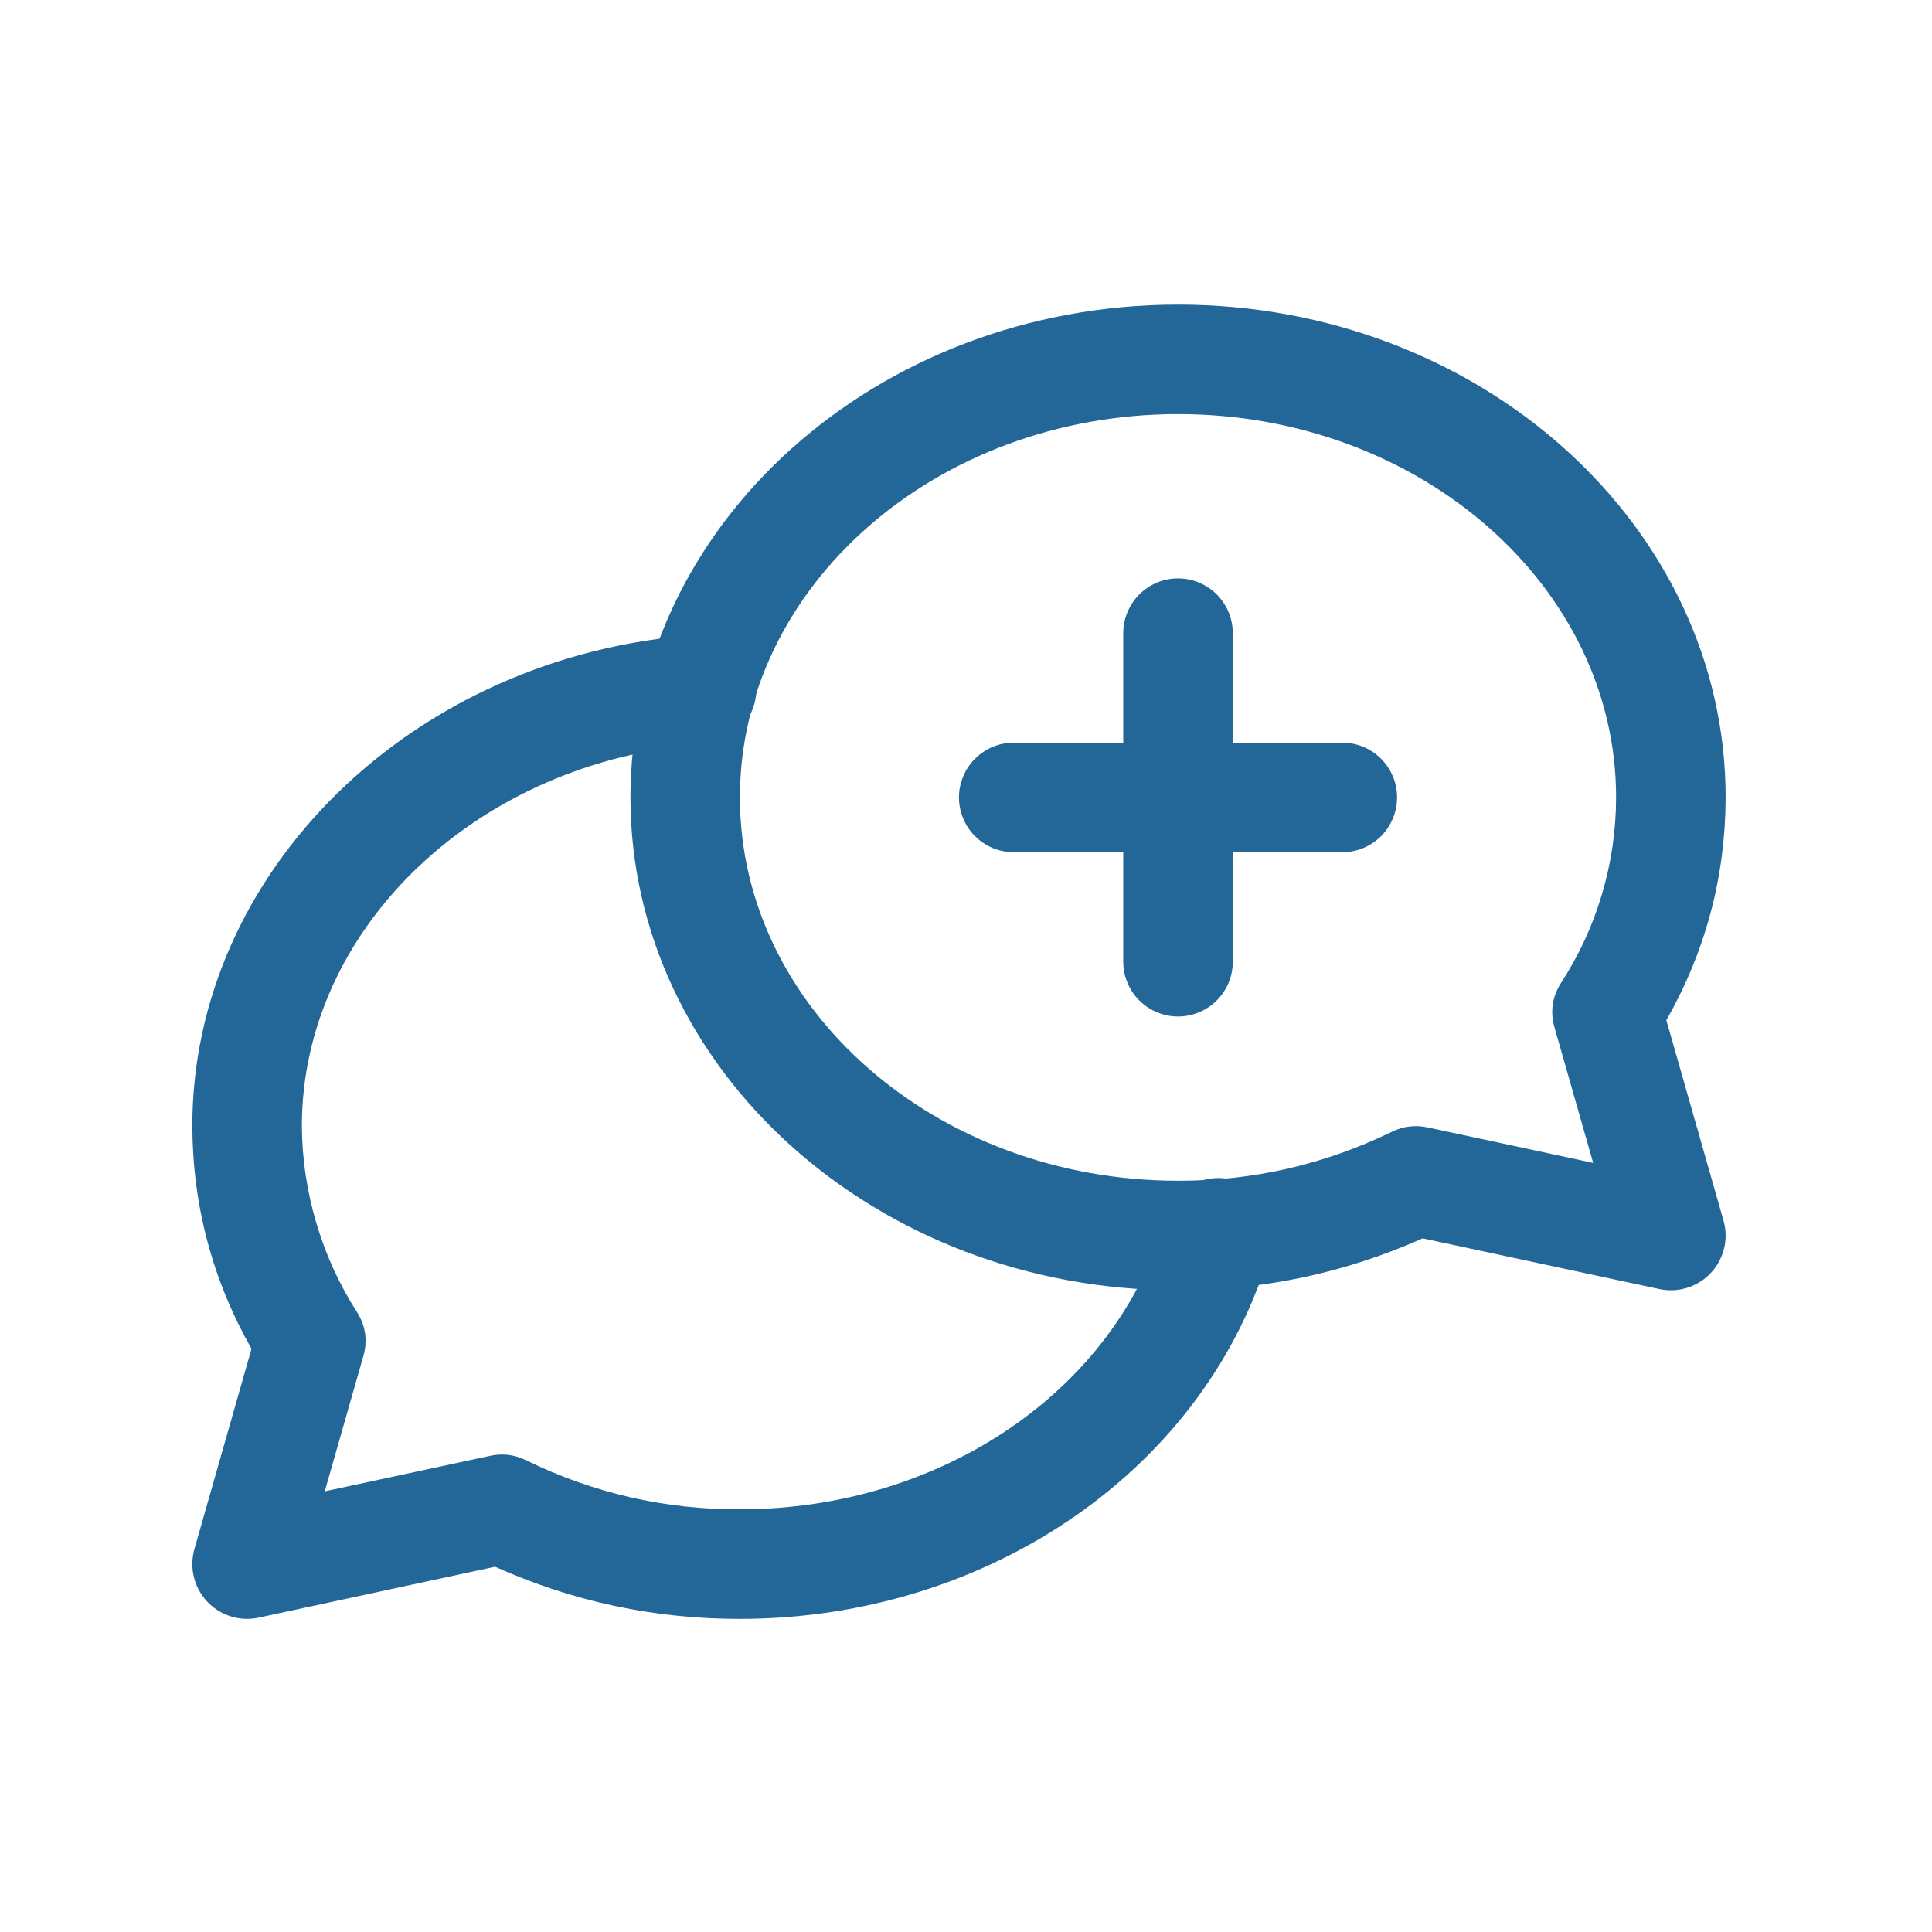
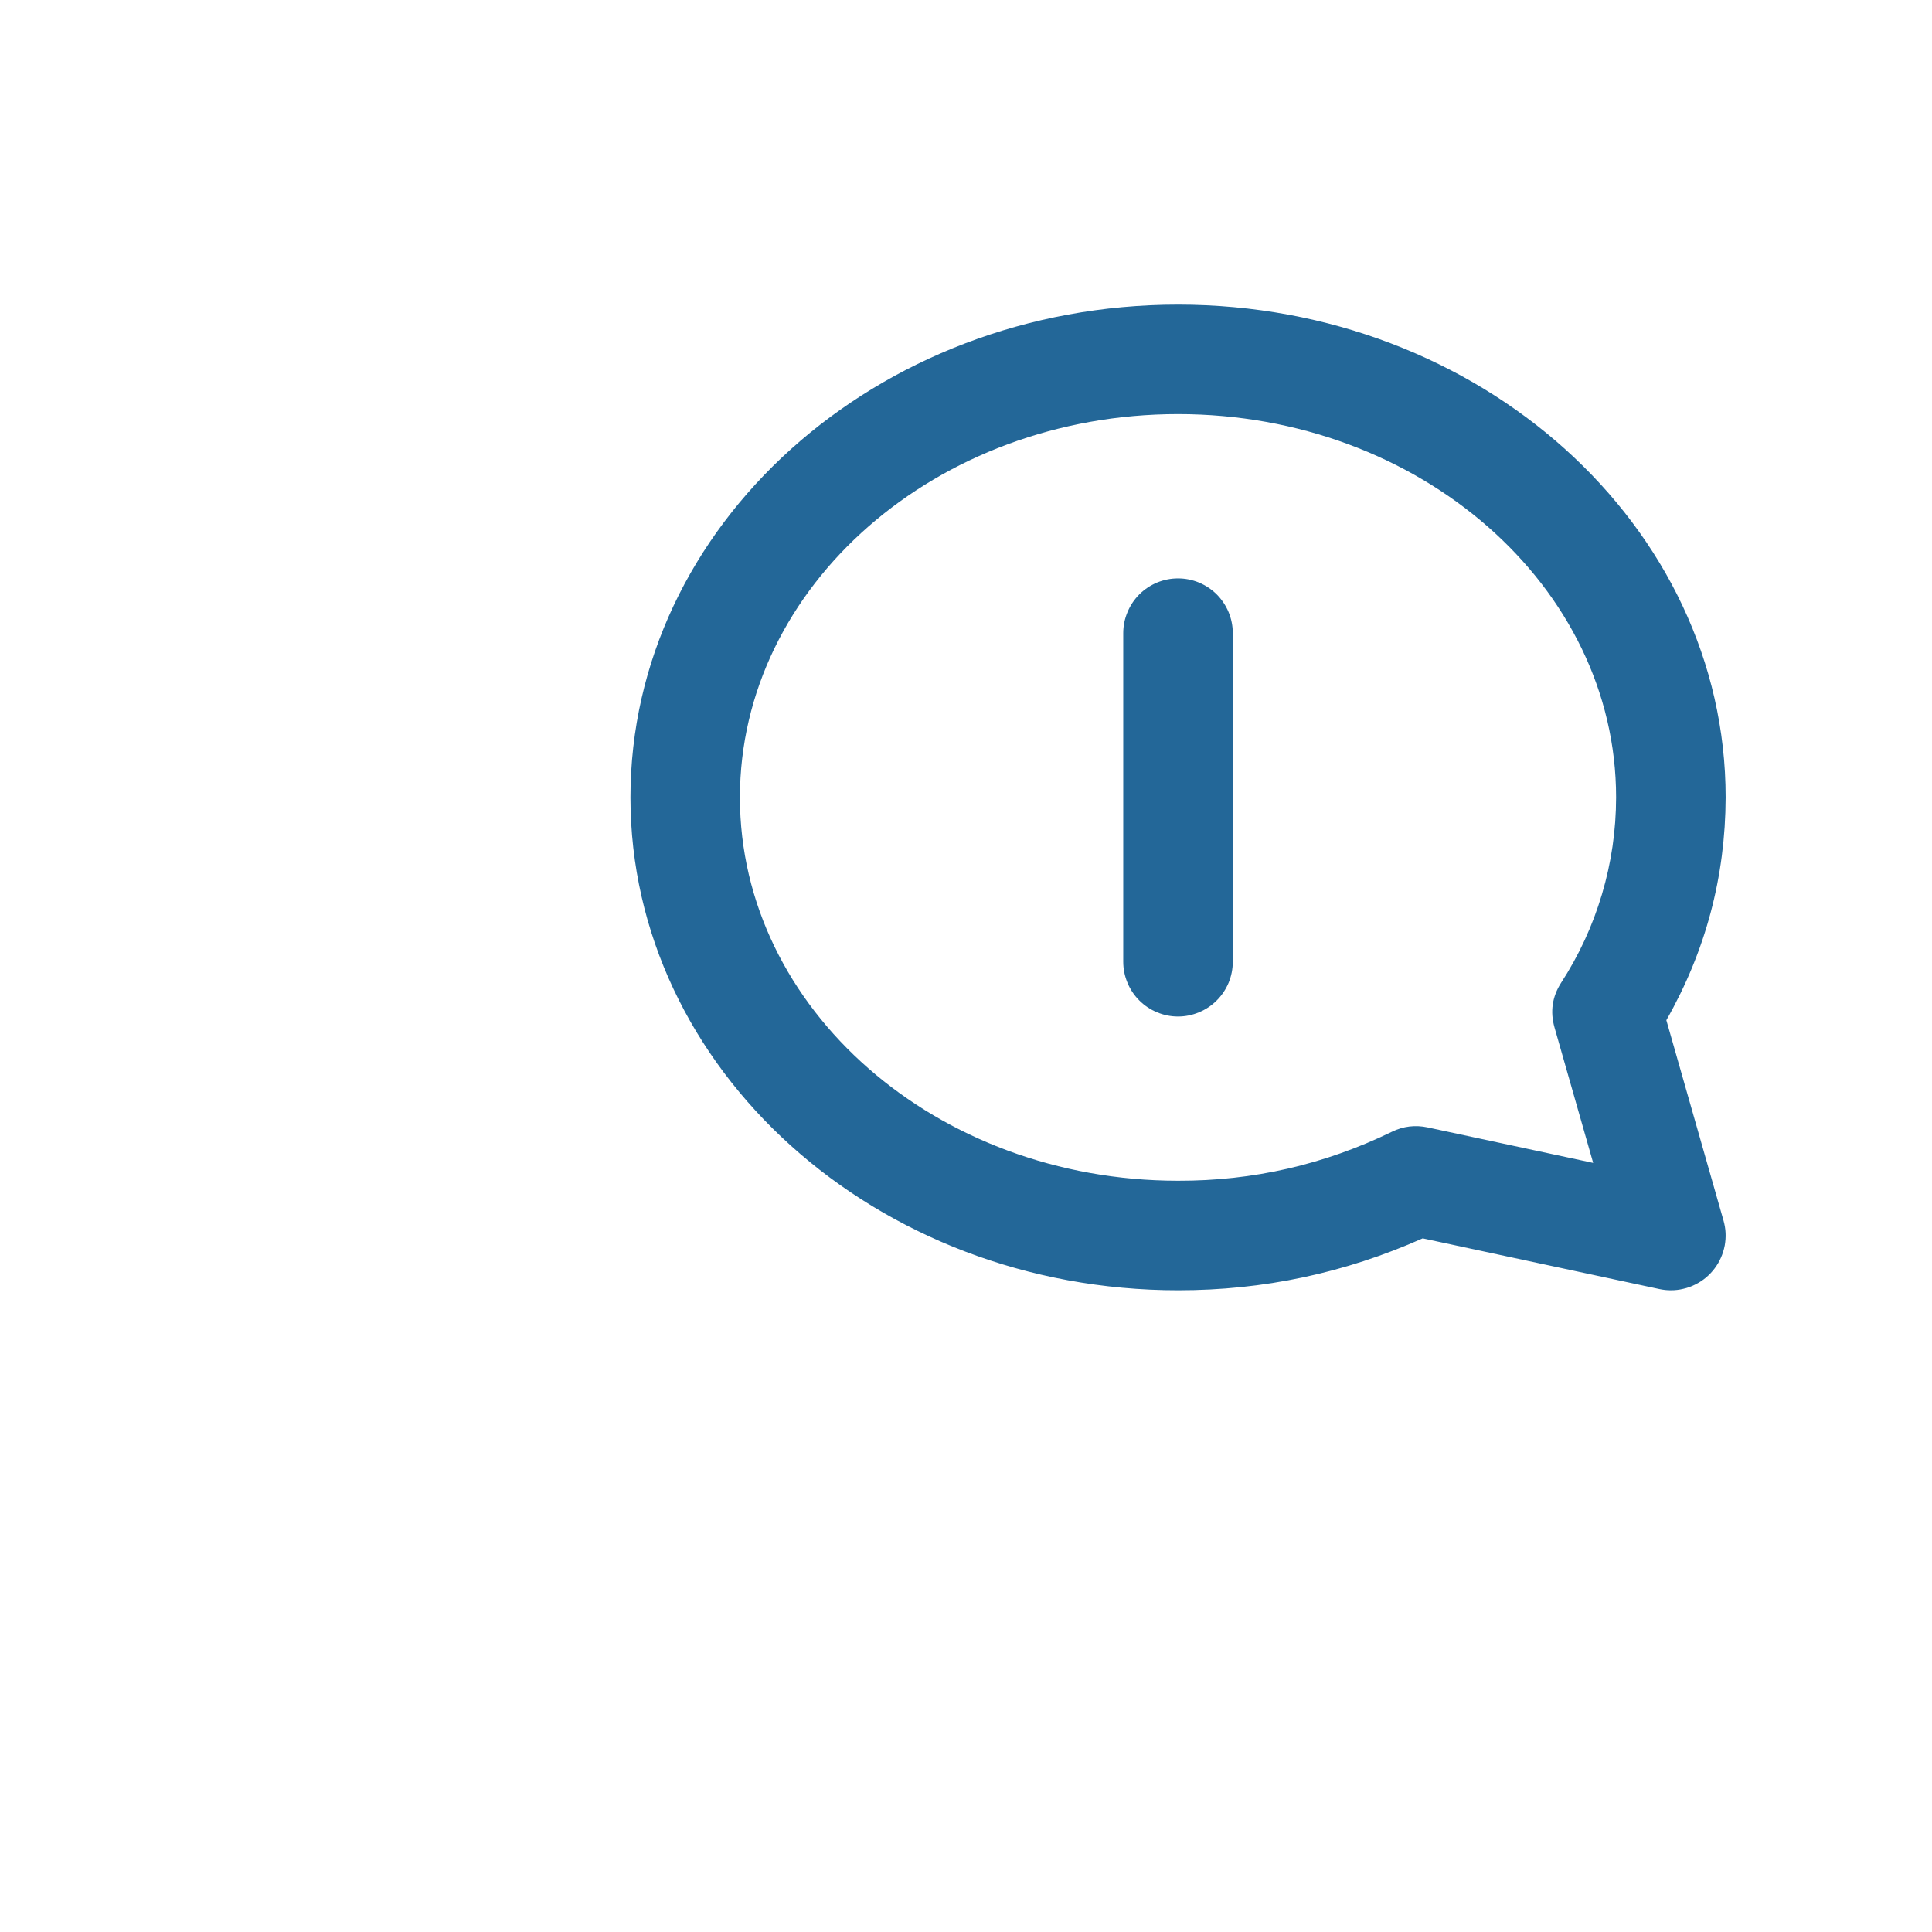
<svg xmlns="http://www.w3.org/2000/svg" width="150" viewBox="0 0 112.5 112.5" height="150" preserveAspectRatio="xMidYMid meet">
  <defs>
    <clipPath id="79d3c5ad51">
      <path d="M 36 17.641 L 100.801 17.641 L 100.801 76 L 36 76 Z M 36 17.641 " clip-rule="nonzero" />
    </clipPath>
    <clipPath id="fe4067fff9">
      <path d="M 11.199 36 L 75 36 L 75 94.547 L 11.199 94.547 Z M 11.199 36 " clip-rule="nonzero" />
    </clipPath>
  </defs>
-   <path fill="#236798" d="M 68.598 59.191 C 68.172 59.191 67.766 59.109 67.375 58.945 C 66.984 58.785 66.641 58.555 66.34 58.254 C 66.043 57.957 65.812 57.613 65.652 57.223 C 65.488 56.832 65.406 56.426 65.406 56 L 65.406 36.867 C 65.406 36.445 65.488 36.039 65.652 35.648 C 65.812 35.258 66.043 34.914 66.34 34.613 C 66.641 34.316 66.984 34.086 67.375 33.922 C 67.766 33.762 68.172 33.68 68.598 33.68 C 69.02 33.68 69.426 33.762 69.816 33.922 C 70.207 34.086 70.551 34.316 70.852 34.613 C 71.148 34.914 71.379 35.258 71.543 35.648 C 71.703 36.039 71.785 36.445 71.785 36.867 L 71.785 56 C 71.785 56.426 71.703 56.832 71.543 57.223 C 71.379 57.613 71.148 57.957 70.852 58.254 C 70.551 58.555 70.207 58.785 69.816 58.945 C 69.426 59.109 69.02 59.191 68.598 59.191 Z M 68.598 59.191 " fill-opacity="1" fill-rule="nonzero" />
-   <path fill="#236798" d="M 78.164 49.625 L 59.031 49.625 C 58.609 49.625 58.199 49.543 57.809 49.383 C 57.418 49.219 57.074 48.988 56.777 48.691 C 56.477 48.391 56.246 48.047 56.086 47.656 C 55.922 47.266 55.84 46.859 55.84 46.434 C 55.84 46.012 55.922 45.605 56.086 45.215 C 56.246 44.824 56.477 44.48 56.777 44.18 C 57.074 43.883 57.418 43.652 57.809 43.488 C 58.199 43.328 58.609 43.246 59.031 43.246 L 78.164 43.246 C 78.586 43.246 78.992 43.328 79.383 43.488 C 79.773 43.652 80.117 43.883 80.418 44.18 C 80.715 44.48 80.945 44.824 81.109 45.215 C 81.27 45.605 81.352 46.012 81.352 46.434 C 81.352 46.859 81.27 47.266 81.109 47.656 C 80.945 48.047 80.715 48.391 80.418 48.691 C 80.117 48.988 79.773 49.219 79.383 49.383 C 78.992 49.543 78.586 49.625 78.164 49.625 Z M 78.164 49.625 " fill-opacity="1" fill-rule="nonzero" />
+   <path fill="#236798" d="M 68.598 59.191 C 68.172 59.191 67.766 59.109 67.375 58.945 C 66.984 58.785 66.641 58.555 66.34 58.254 C 66.043 57.957 65.812 57.613 65.652 57.223 C 65.488 56.832 65.406 56.426 65.406 56 L 65.406 36.867 C 65.406 36.445 65.488 36.039 65.652 35.648 C 65.812 35.258 66.043 34.914 66.34 34.613 C 66.641 34.316 66.984 34.086 67.375 33.922 C 67.766 33.762 68.172 33.68 68.598 33.68 C 69.02 33.68 69.426 33.762 69.816 33.922 C 70.207 34.086 70.551 34.316 70.852 34.613 C 71.148 34.914 71.379 35.258 71.543 35.648 C 71.703 36.039 71.785 36.445 71.785 36.867 L 71.785 56 C 71.785 56.426 71.703 56.832 71.543 57.223 C 71.379 57.613 71.148 57.957 70.852 58.254 C 70.551 58.555 70.207 58.785 69.816 58.945 C 69.426 59.109 69.02 59.191 68.598 59.191 Z " fill-opacity="1" fill-rule="nonzero" />
  <g clip-path="url(#79d3c5ad51)">
    <path fill="#236798" d="M 97.293 75.133 C 97.07 75.133 96.848 75.109 96.625 75.062 L 82.844 72.109 C 78.309 74.129 73.559 75.137 68.598 75.133 C 51.012 75.133 36.711 62.262 36.711 46.434 C 36.711 30.609 51.012 17.738 68.598 17.738 C 86.18 17.738 100.484 30.609 100.484 46.434 C 100.469 51.062 99.316 55.387 97.031 59.406 L 100.359 71.07 C 100.426 71.309 100.469 71.547 100.48 71.797 C 100.492 72.043 100.473 72.285 100.43 72.527 C 100.383 72.77 100.312 73.004 100.211 73.23 C 100.113 73.457 99.988 73.668 99.84 73.863 C 99.691 74.062 99.523 74.238 99.332 74.398 C 99.141 74.555 98.938 74.688 98.715 74.797 C 98.496 74.91 98.266 74.992 98.023 75.047 C 97.785 75.105 97.543 75.133 97.293 75.133 Z M 68.598 24.113 C 54.531 24.113 43.086 34.129 43.086 46.434 C 43.086 58.742 54.531 68.754 68.598 68.754 C 72.969 68.766 77.121 67.812 81.051 65.902 C 81.715 65.578 82.406 65.496 83.129 65.648 L 92.77 67.715 L 90.52 59.832 C 90.258 58.914 90.383 58.051 90.891 57.246 C 91.938 55.637 92.734 53.914 93.281 52.074 C 93.828 50.234 94.102 48.355 94.105 46.434 C 94.105 34.129 82.66 24.113 68.598 24.113 Z M 68.598 24.113 " fill-opacity="1" fill-rule="nonzero" />
  </g>
  <g clip-path="url(#fe4067fff9)">
-     <path fill="#236798" d="M 14.391 94.266 C 14.141 94.266 13.898 94.238 13.66 94.18 C 13.418 94.125 13.188 94.039 12.965 93.93 C 12.746 93.82 12.539 93.688 12.352 93.531 C 12.16 93.371 11.992 93.195 11.844 92.996 C 11.695 92.801 11.57 92.59 11.469 92.363 C 11.371 92.137 11.297 91.902 11.254 91.66 C 11.207 91.418 11.191 91.172 11.203 90.926 C 11.215 90.68 11.254 90.438 11.32 90.203 L 14.645 78.543 C 12.367 74.516 11.219 70.191 11.199 65.566 C 11.199 50.707 24.082 38.145 40.531 36.977 C 40.961 36.934 41.379 36.973 41.793 37.102 C 42.203 37.23 42.574 37.43 42.902 37.707 C 43.234 37.984 43.496 38.316 43.691 38.699 C 43.887 39.086 44 39.492 44.031 39.922 C 44.062 40.352 44.008 40.77 43.867 41.176 C 43.73 41.582 43.516 41.949 43.23 42.27 C 42.941 42.59 42.605 42.844 42.215 43.027 C 41.828 43.215 41.418 43.316 40.988 43.332 C 27.859 44.27 17.578 54.035 17.578 65.566 C 17.59 67.488 17.871 69.367 18.418 71.211 C 18.961 73.051 19.75 74.781 20.785 76.402 C 21.293 77.203 21.414 78.059 21.156 78.973 L 18.91 86.84 L 28.547 84.77 C 29.27 84.617 29.969 84.703 30.633 85.031 C 34.562 86.949 38.715 87.902 43.086 87.887 C 54.832 87.887 65.016 80.93 67.859 70.973 C 67.969 70.559 68.152 70.18 68.414 69.844 C 68.676 69.504 68.992 69.227 69.363 69.016 C 69.738 68.801 70.137 68.672 70.562 68.621 C 70.988 68.57 71.406 68.602 71.816 68.719 C 72.23 68.836 72.602 69.031 72.938 69.297 C 73.27 69.566 73.539 69.887 73.746 70.266 C 73.949 70.641 74.074 71.043 74.113 71.469 C 74.156 71.895 74.117 72.312 73.988 72.723 C 70.371 85.406 57.664 94.266 43.086 94.266 C 38.117 94.273 33.363 93.262 28.828 91.23 L 15.059 94.195 C 14.836 94.242 14.613 94.266 14.391 94.266 Z M 14.391 94.266 " fill-opacity="1" fill-rule="nonzero" />
-   </g>
+     </g>
</svg>